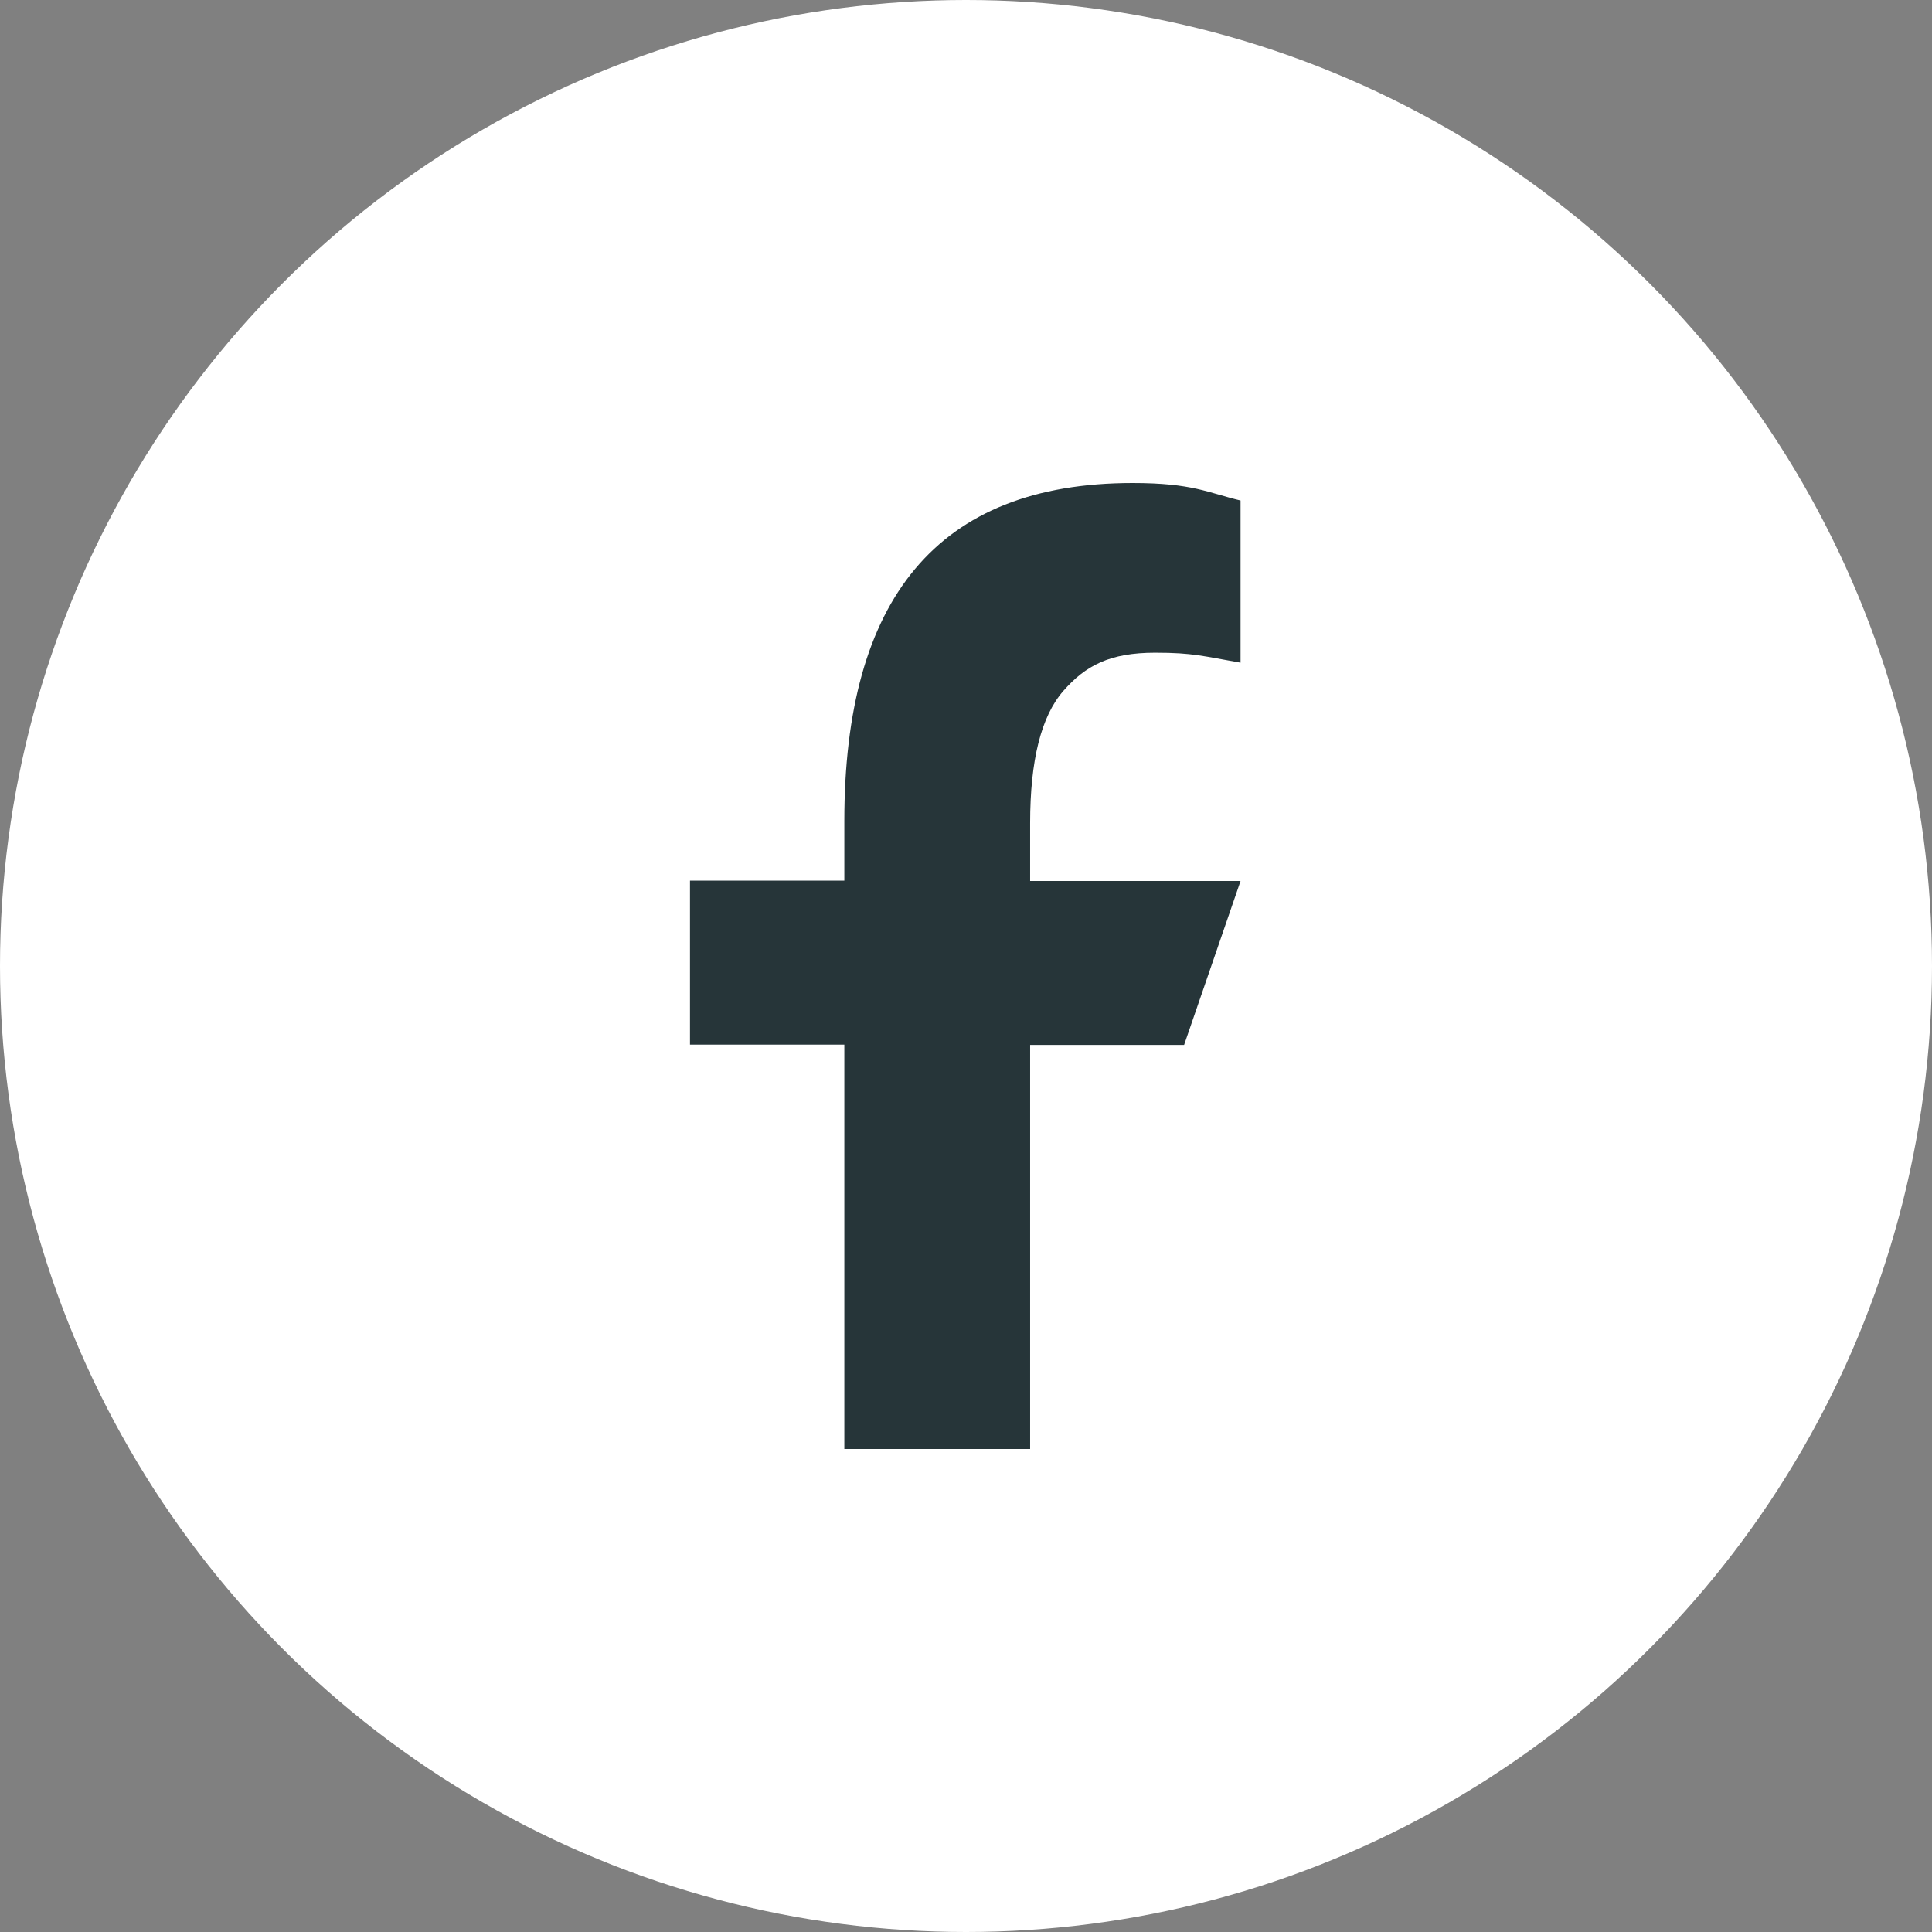
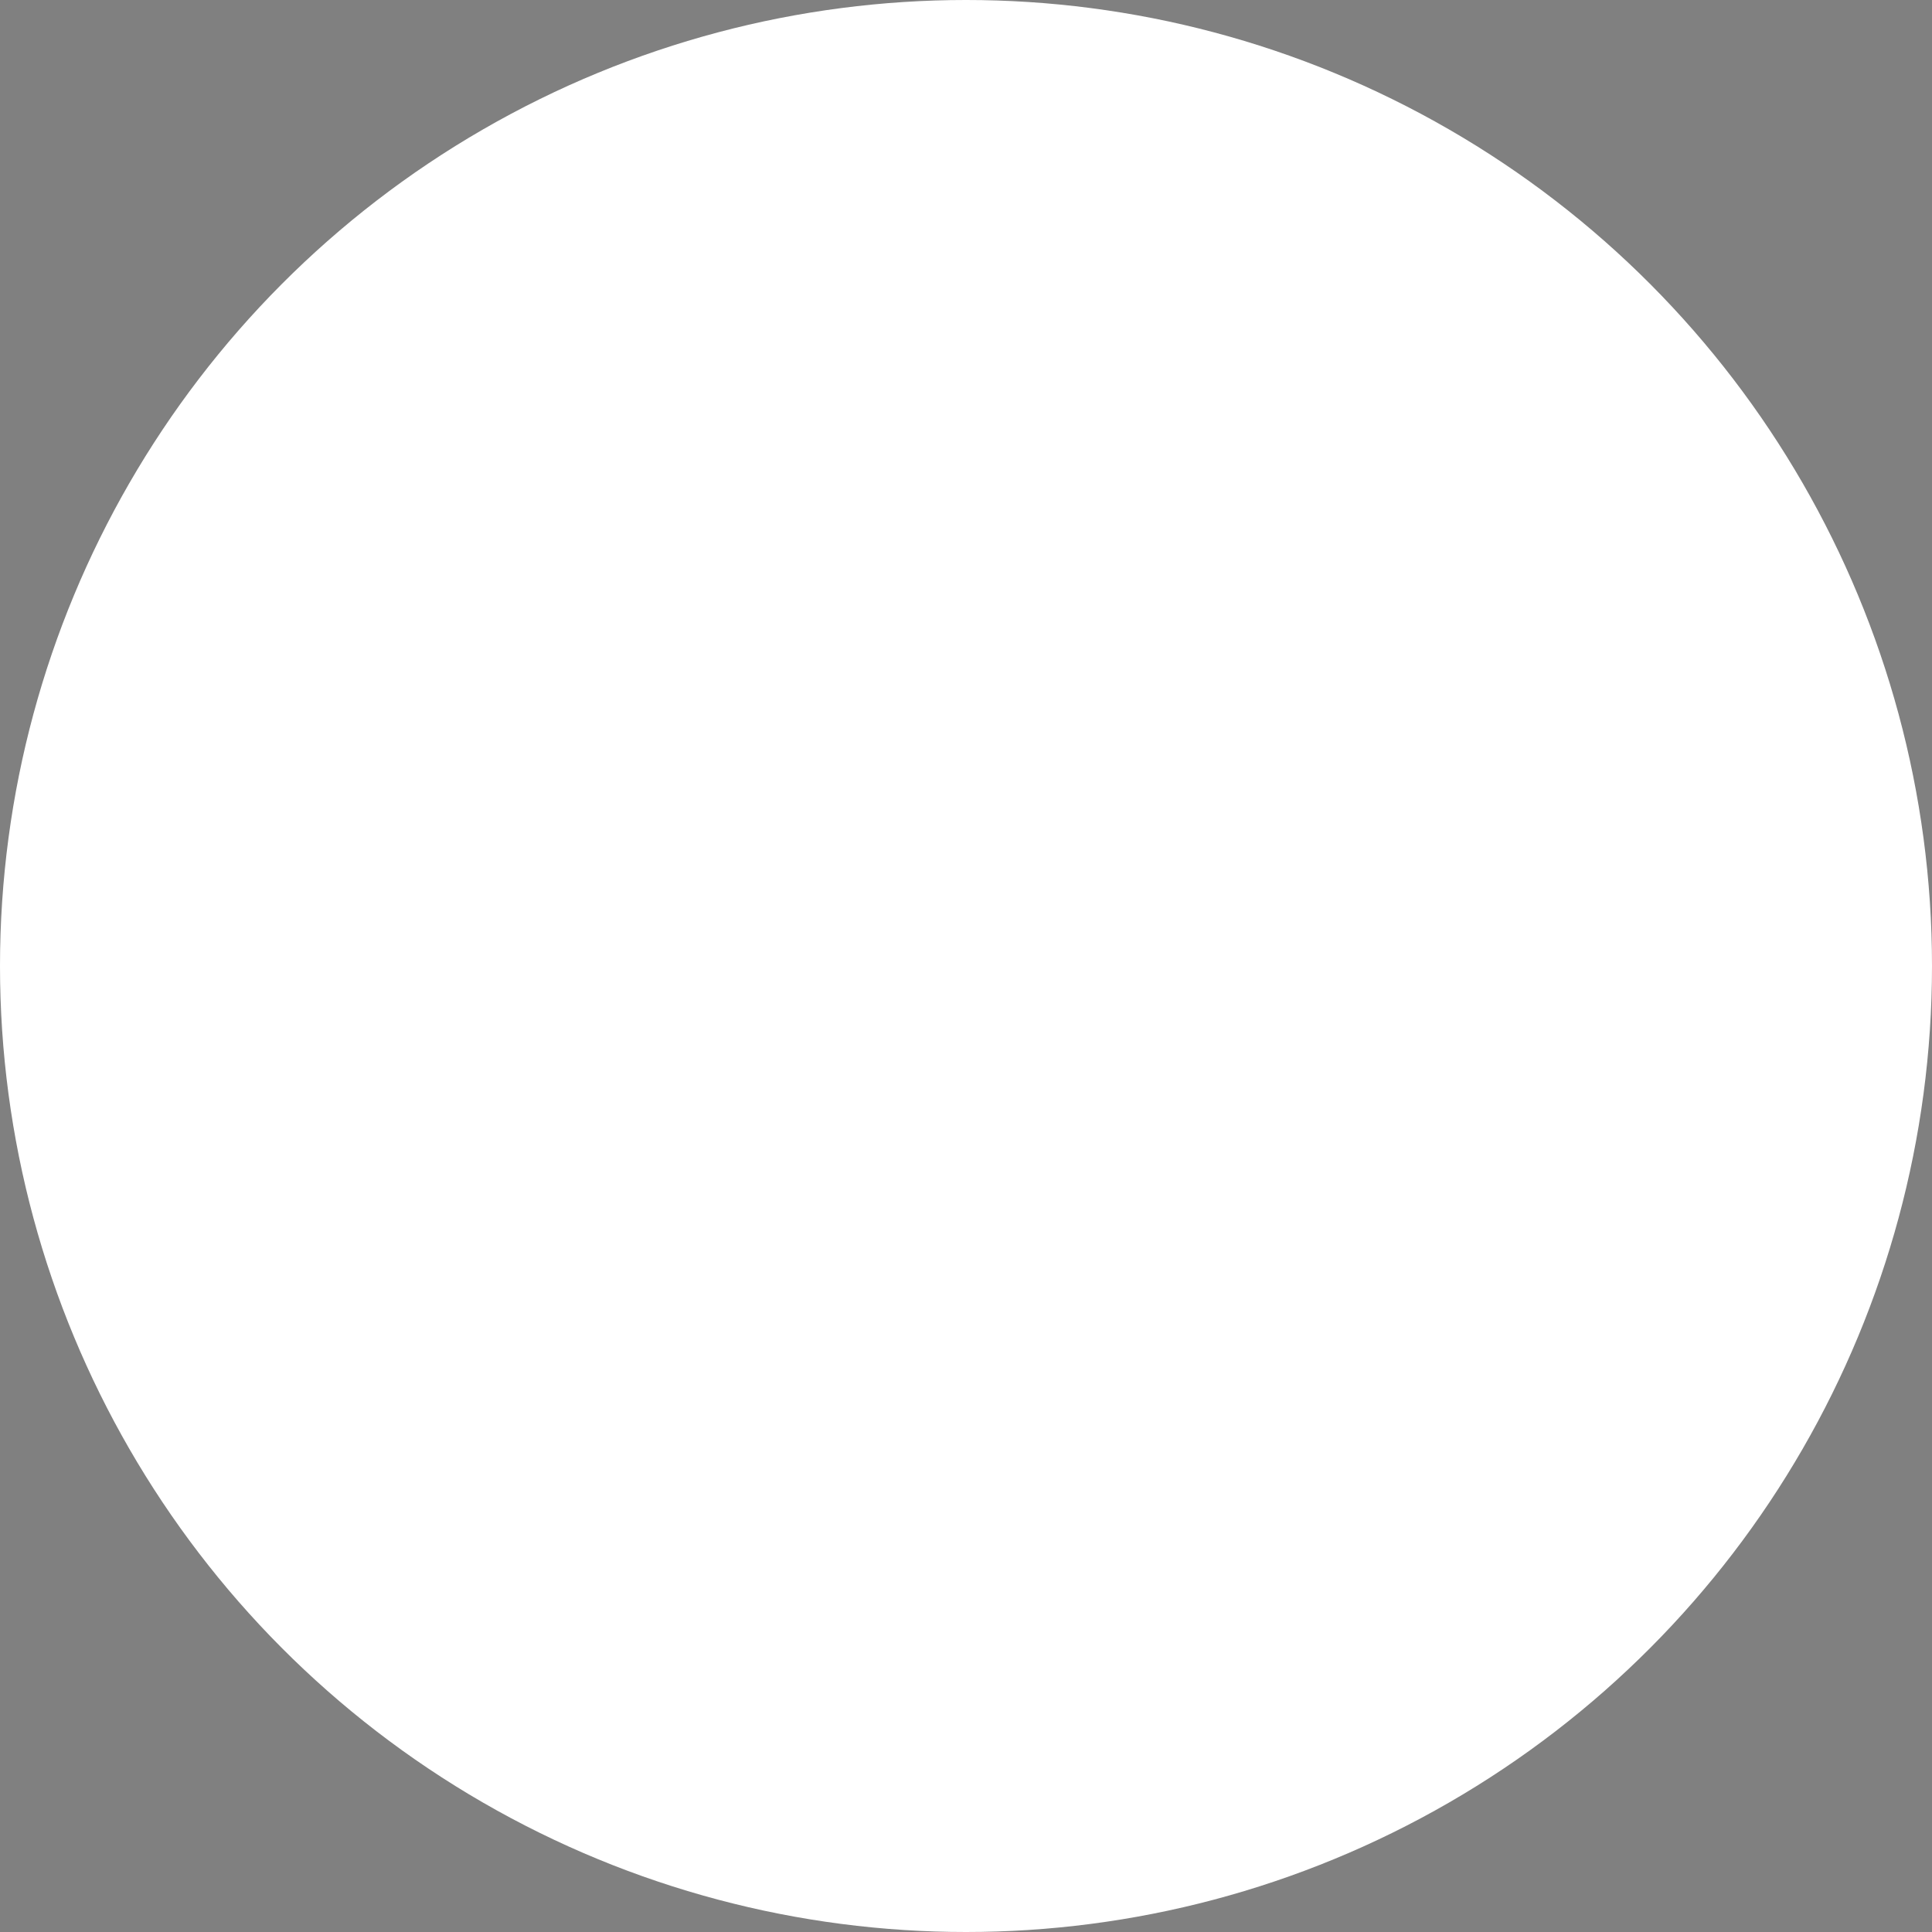
<svg xmlns="http://www.w3.org/2000/svg" width="36" height="36" viewBox="0 0 36 36" fill="none">
  <rect x="0" y="0" width="36" height="36" fill="#808080" stroke="none" />
  <circle cx="18" cy="18" r="18" fill="white" />
-   <path d="M19.195 19.465V27H15.733V19.465H12.857V16.409H15.733V15.297C15.733 11.17 17.457 9 21.105 9C22.224 9 22.503 9.18 23.116 9.326V12.348C22.43 12.229 22.237 12.162 21.525 12.162C20.679 12.162 20.227 12.402 19.814 12.874C19.401 13.347 19.195 14.166 19.195 15.337V16.416H23.116L22.064 19.471H19.195V19.465Z" fill="#263539" />
</svg>